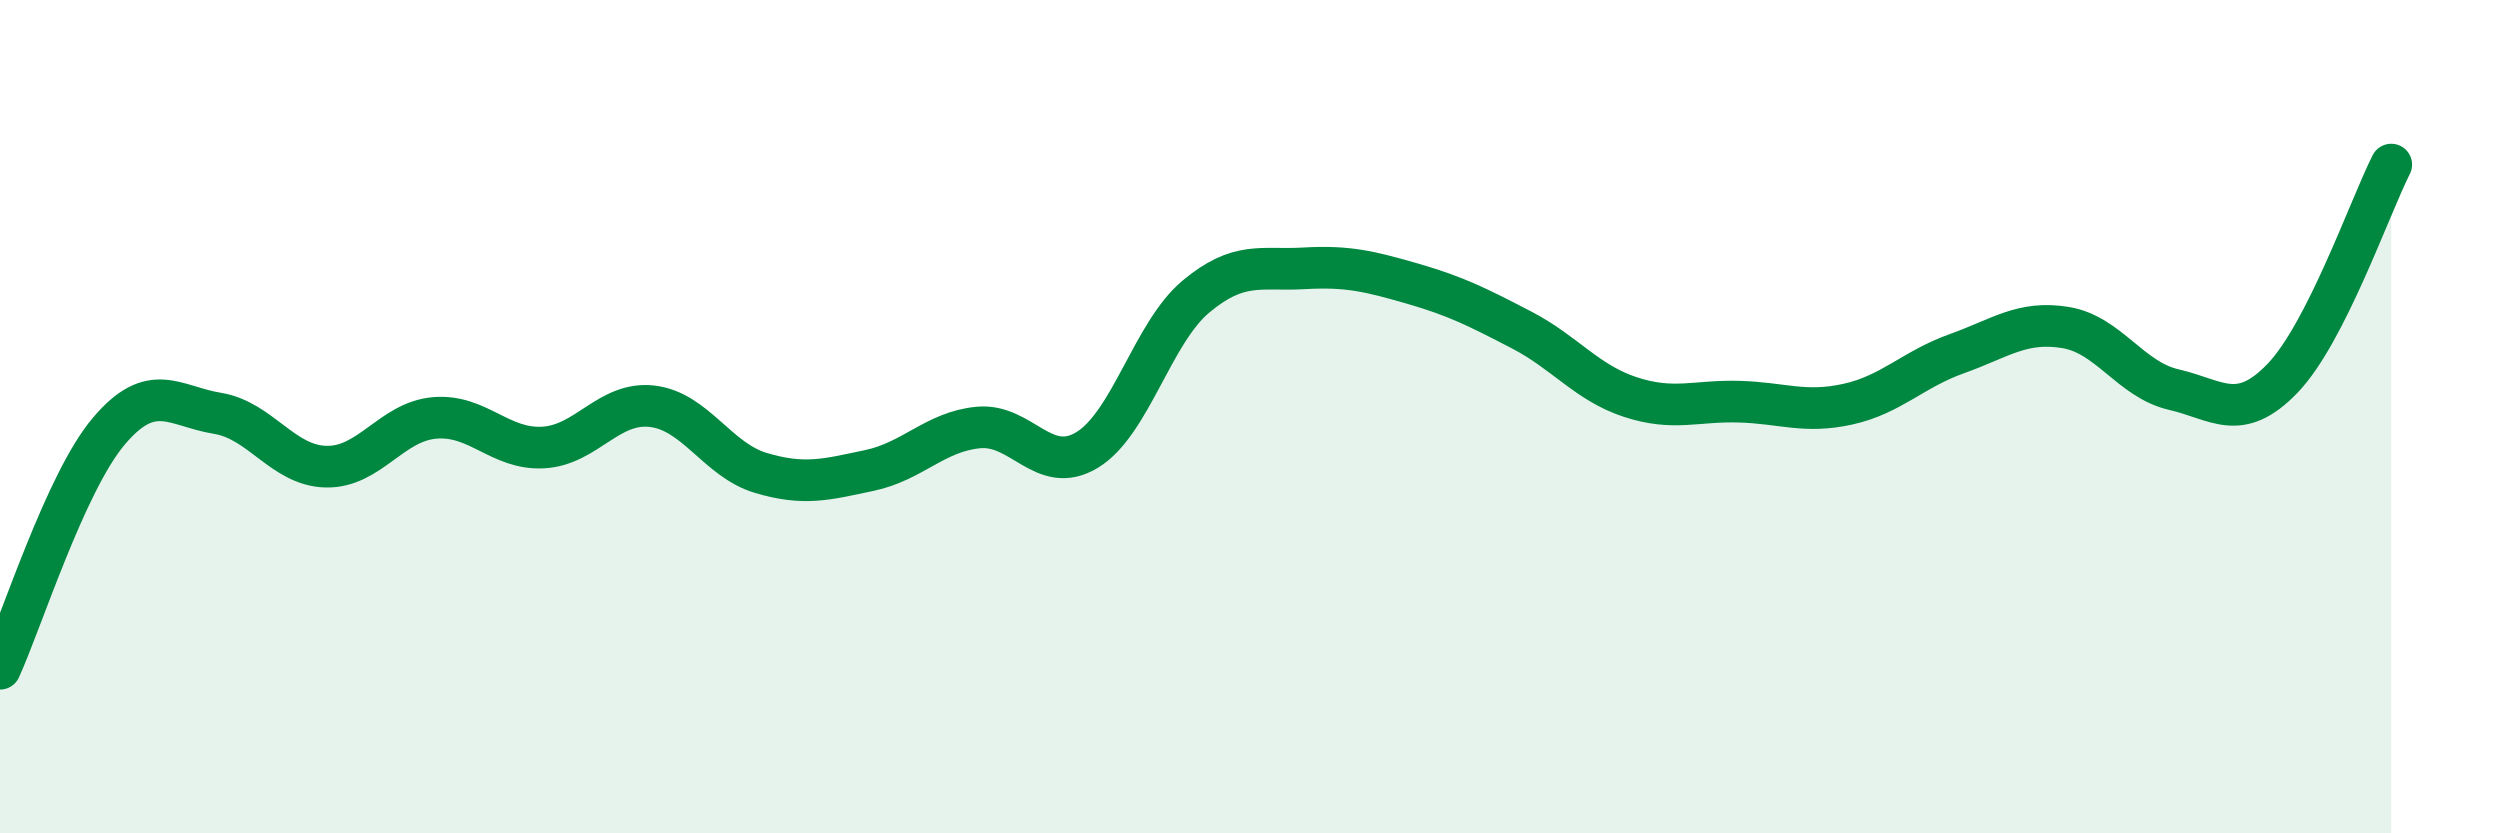
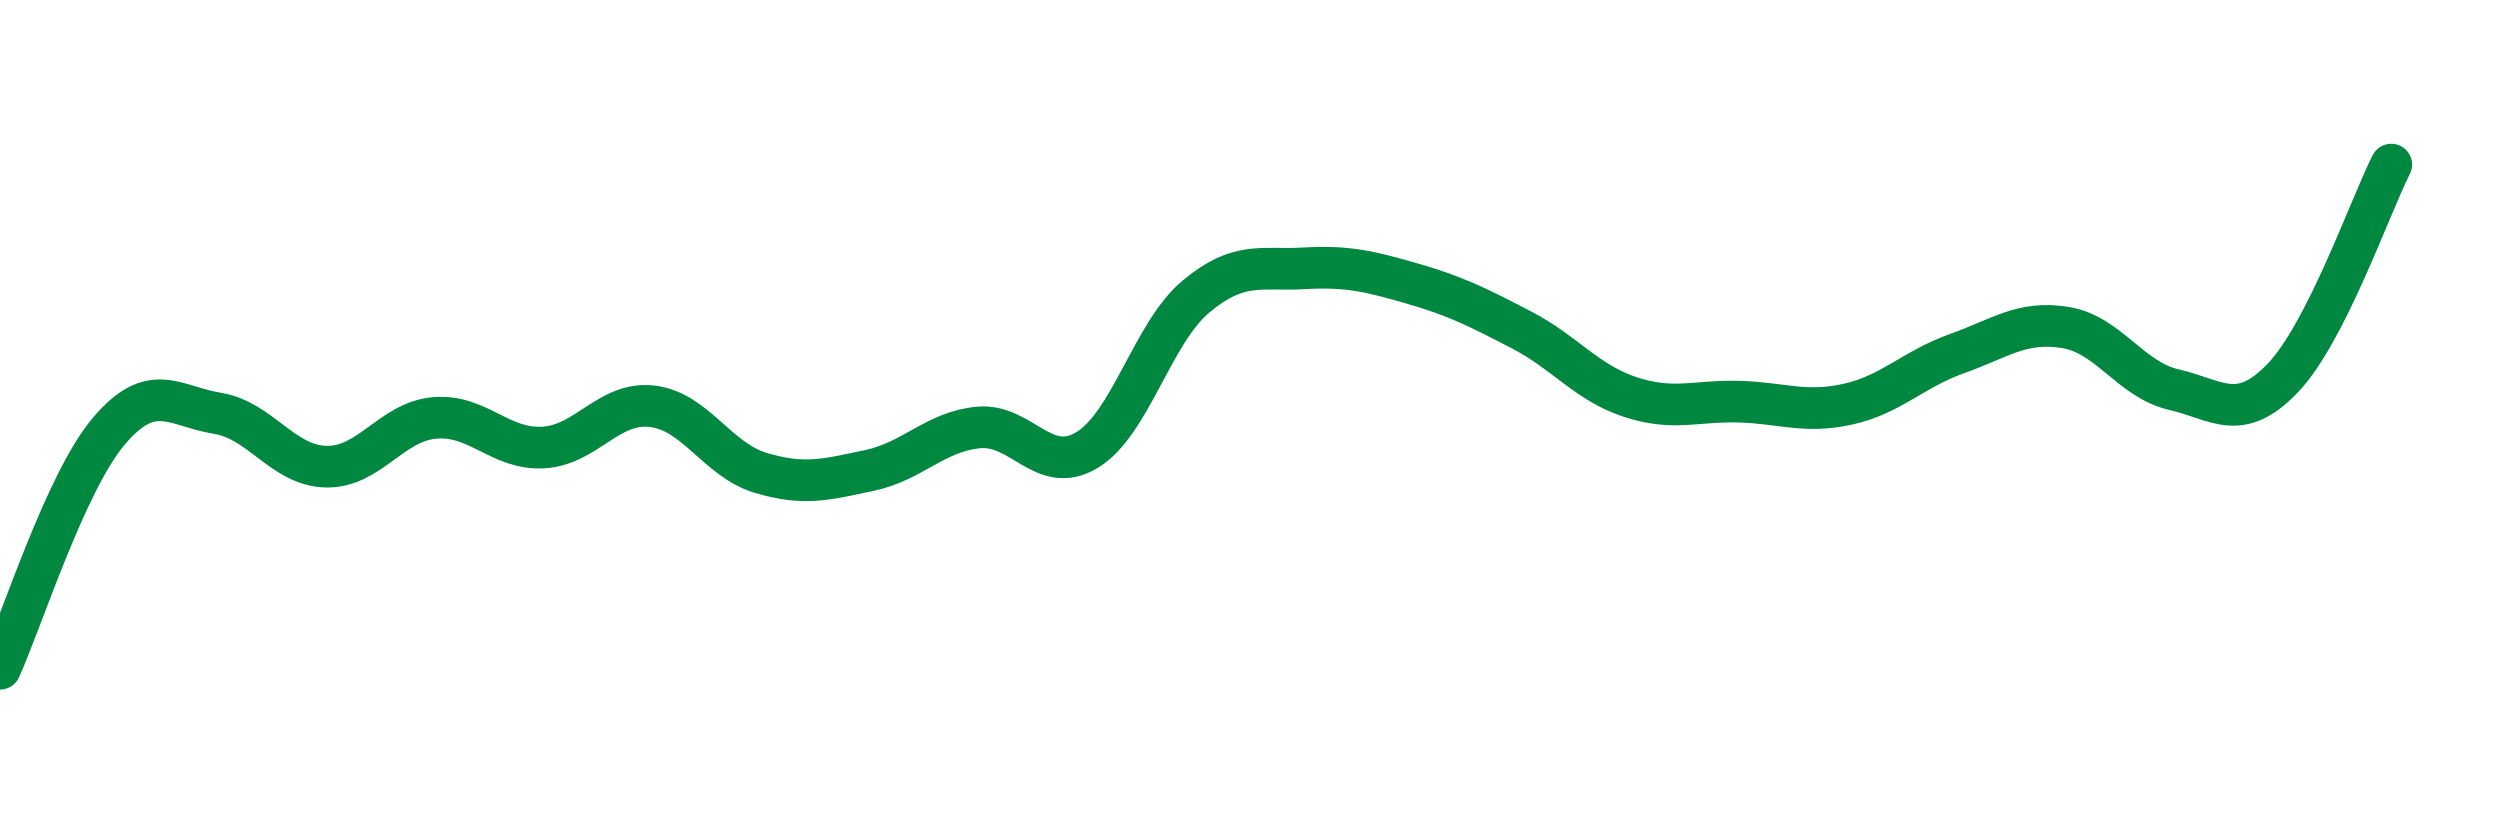
<svg xmlns="http://www.w3.org/2000/svg" width="60" height="20" viewBox="0 0 60 20">
-   <path d="M 0,16.05 C 0.52,14.91 1.57,11.58 2.61,10.35 C 3.65,9.12 4.18,9.75 5.22,9.92 C 6.26,10.09 6.79,11.18 7.83,11.2 C 8.87,11.22 9.39,10.12 10.43,10.03 C 11.47,9.94 12,10.8 13.04,10.74 C 14.08,10.68 14.61,9.63 15.65,9.75 C 16.69,9.87 17.22,11.04 18.26,11.35 C 19.3,11.66 19.83,11.51 20.87,11.29 C 21.91,11.07 22.44,10.36 23.48,10.26 C 24.52,10.16 25.05,11.43 26.09,10.8 C 27.13,10.17 27.66,7.99 28.7,7.12 C 29.74,6.25 30.26,6.5 31.3,6.44 C 32.34,6.38 32.87,6.51 33.91,6.81 C 34.95,7.11 35.48,7.38 36.52,7.92 C 37.56,8.46 38.09,9.19 39.13,9.53 C 40.17,9.87 40.7,9.61 41.74,9.64 C 42.78,9.67 43.31,9.93 44.35,9.7 C 45.39,9.47 45.92,8.86 46.96,8.49 C 48,8.12 48.53,7.69 49.57,7.86 C 50.61,8.03 51.13,9.11 52.17,9.35 C 53.21,9.59 53.74,10.16 54.78,9.08 C 55.82,8 56.87,4.98 57.39,3.95L57.39 20L0 20Z" fill="#008740" opacity="0.1" stroke-linecap="round" stroke-linejoin="round" />
  <path d="M 0,16.05 C 0.52,14.91 1.57,11.58 2.61,10.35 C 3.65,9.12 4.18,9.75 5.22,9.92 C 6.26,10.09 6.79,11.18 7.83,11.2 C 8.87,11.22 9.39,10.12 10.43,10.03 C 11.47,9.94 12,10.8 13.04,10.74 C 14.08,10.68 14.61,9.63 15.65,9.75 C 16.69,9.87 17.22,11.04 18.26,11.35 C 19.3,11.66 19.83,11.51 20.87,11.29 C 21.91,11.07 22.44,10.36 23.48,10.26 C 24.52,10.16 25.05,11.43 26.09,10.8 C 27.13,10.17 27.66,7.99 28.7,7.12 C 29.74,6.25 30.26,6.5 31.3,6.44 C 32.34,6.38 32.87,6.51 33.91,6.81 C 34.95,7.11 35.48,7.38 36.52,7.92 C 37.56,8.46 38.09,9.19 39.13,9.53 C 40.17,9.87 40.7,9.61 41.74,9.64 C 42.78,9.67 43.31,9.93 44.35,9.7 C 45.39,9.47 45.92,8.86 46.96,8.49 C 48,8.12 48.53,7.69 49.57,7.86 C 50.61,8.03 51.13,9.11 52.17,9.35 C 53.21,9.59 53.74,10.16 54.78,9.08 C 55.82,8 56.87,4.98 57.39,3.95" stroke="#008740" stroke-width="1" fill="none" stroke-linecap="round" stroke-linejoin="round" />
</svg>